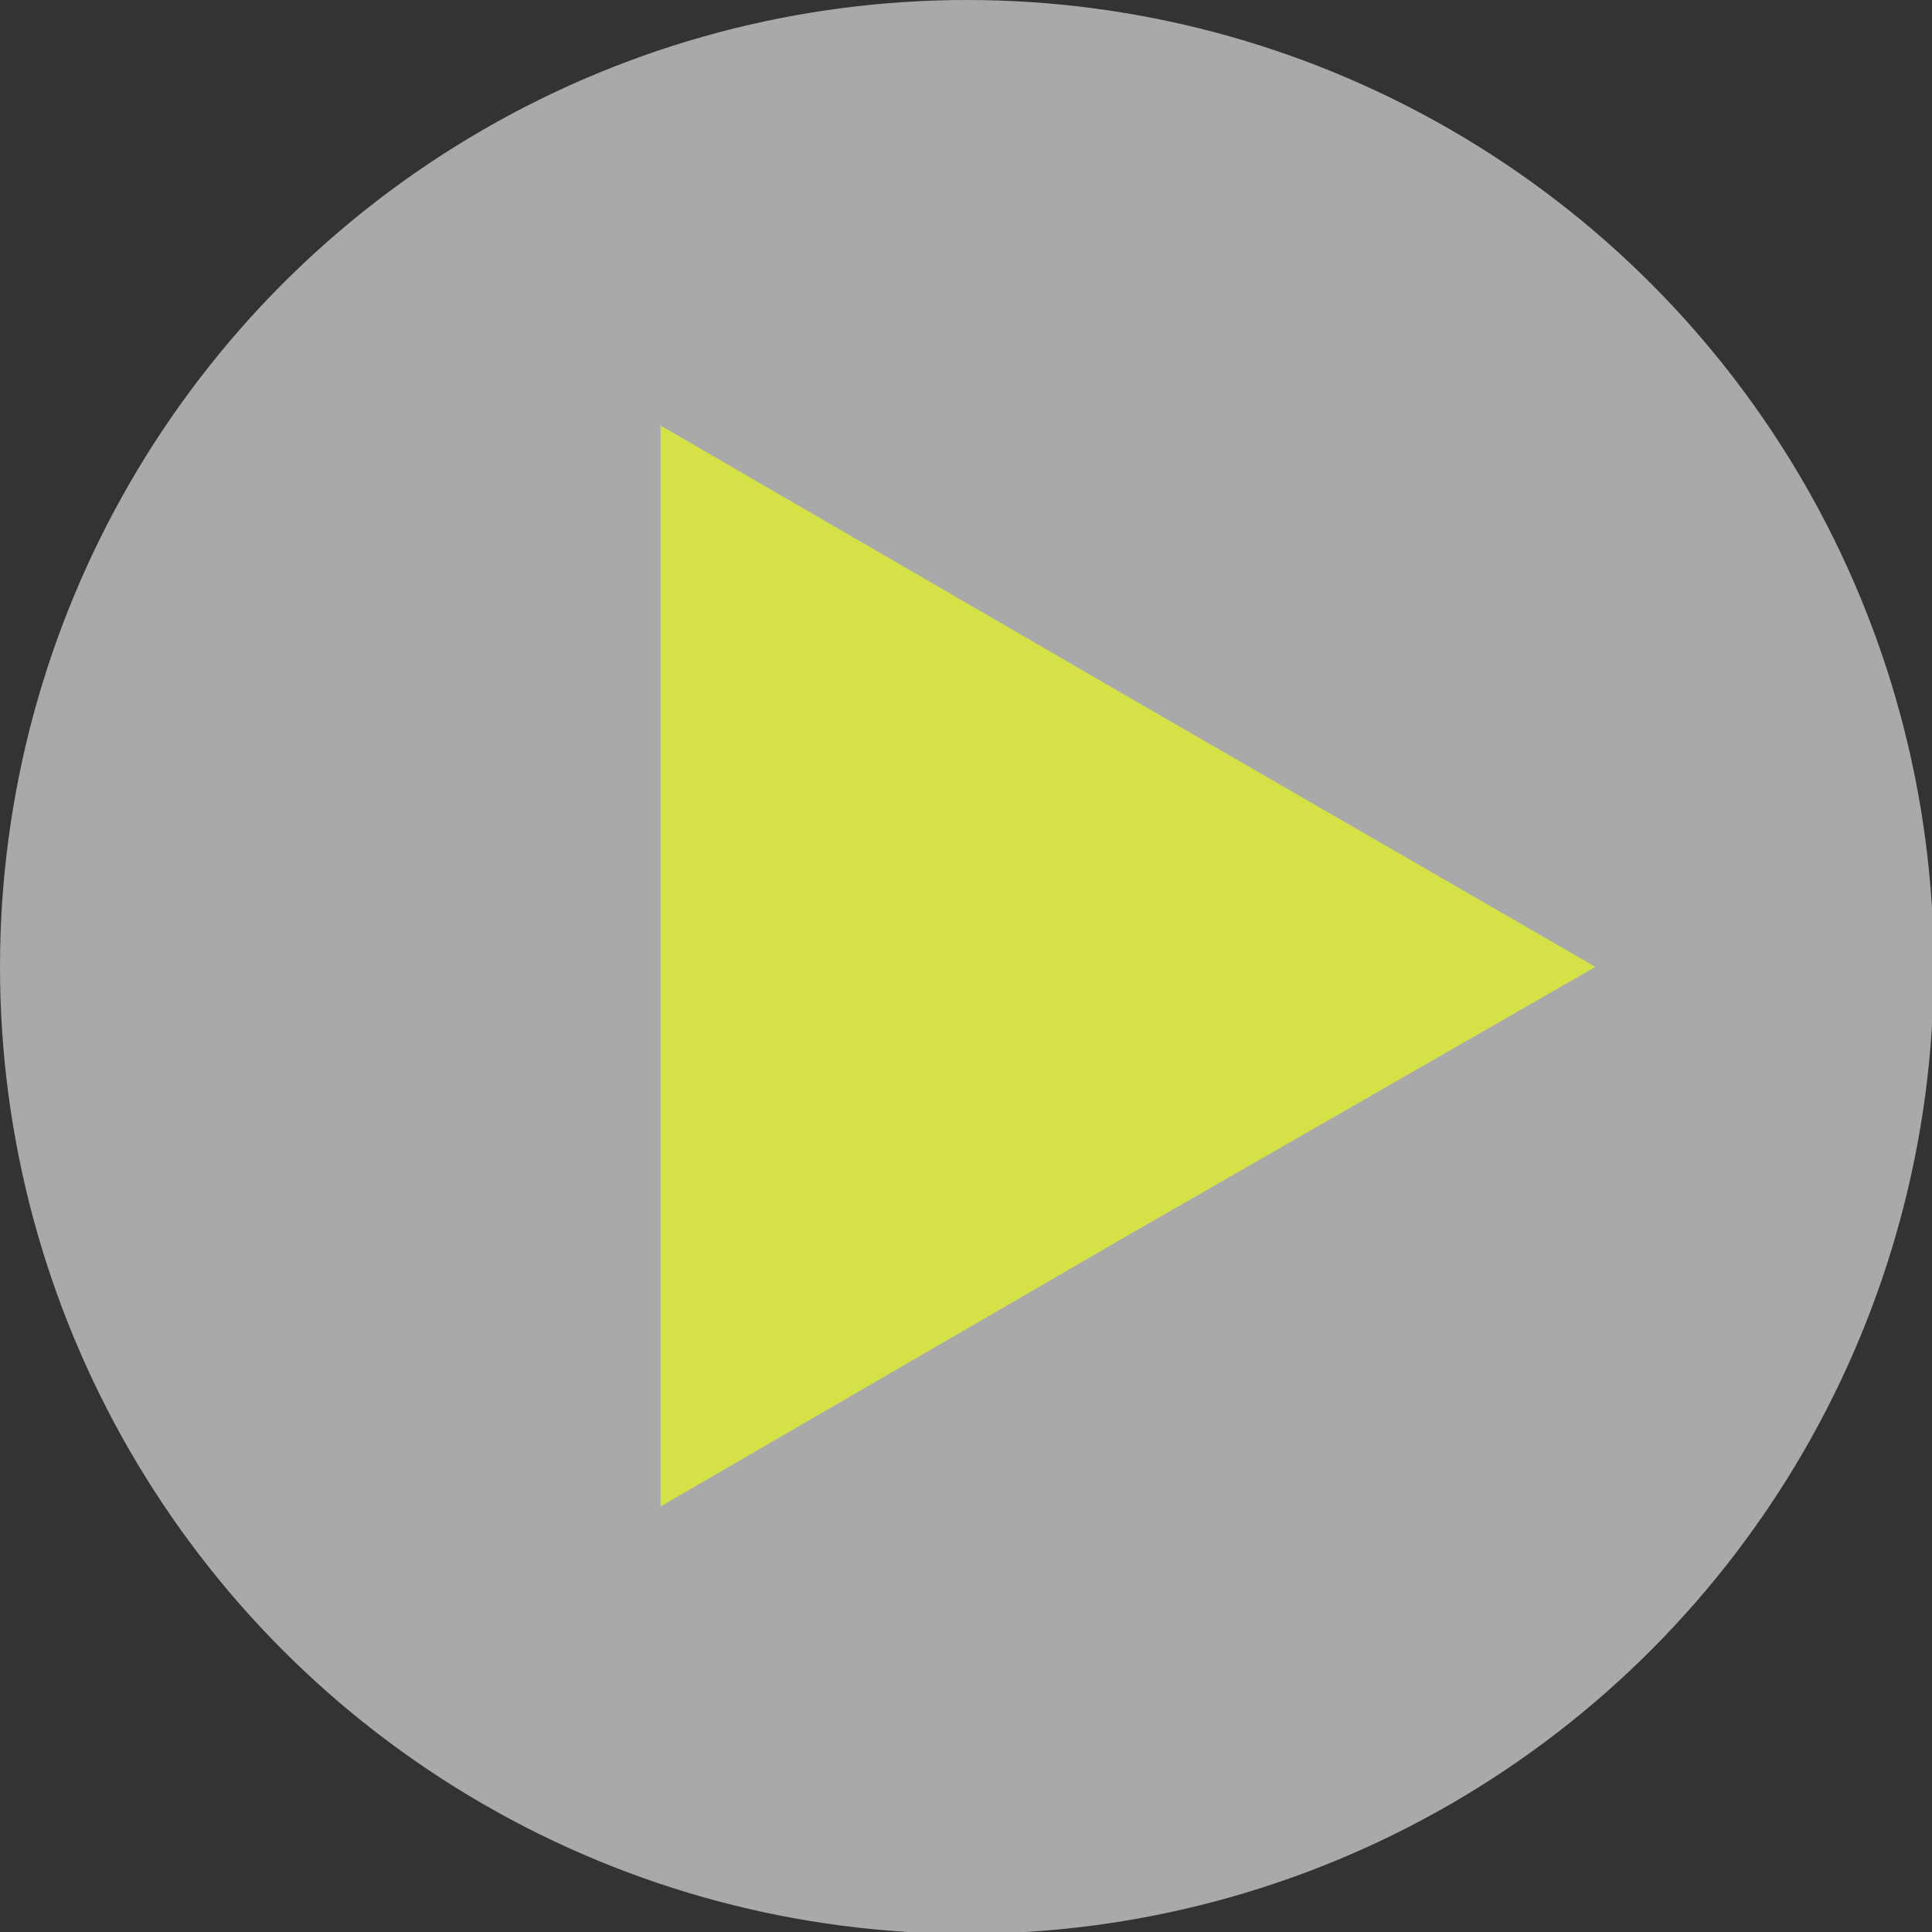
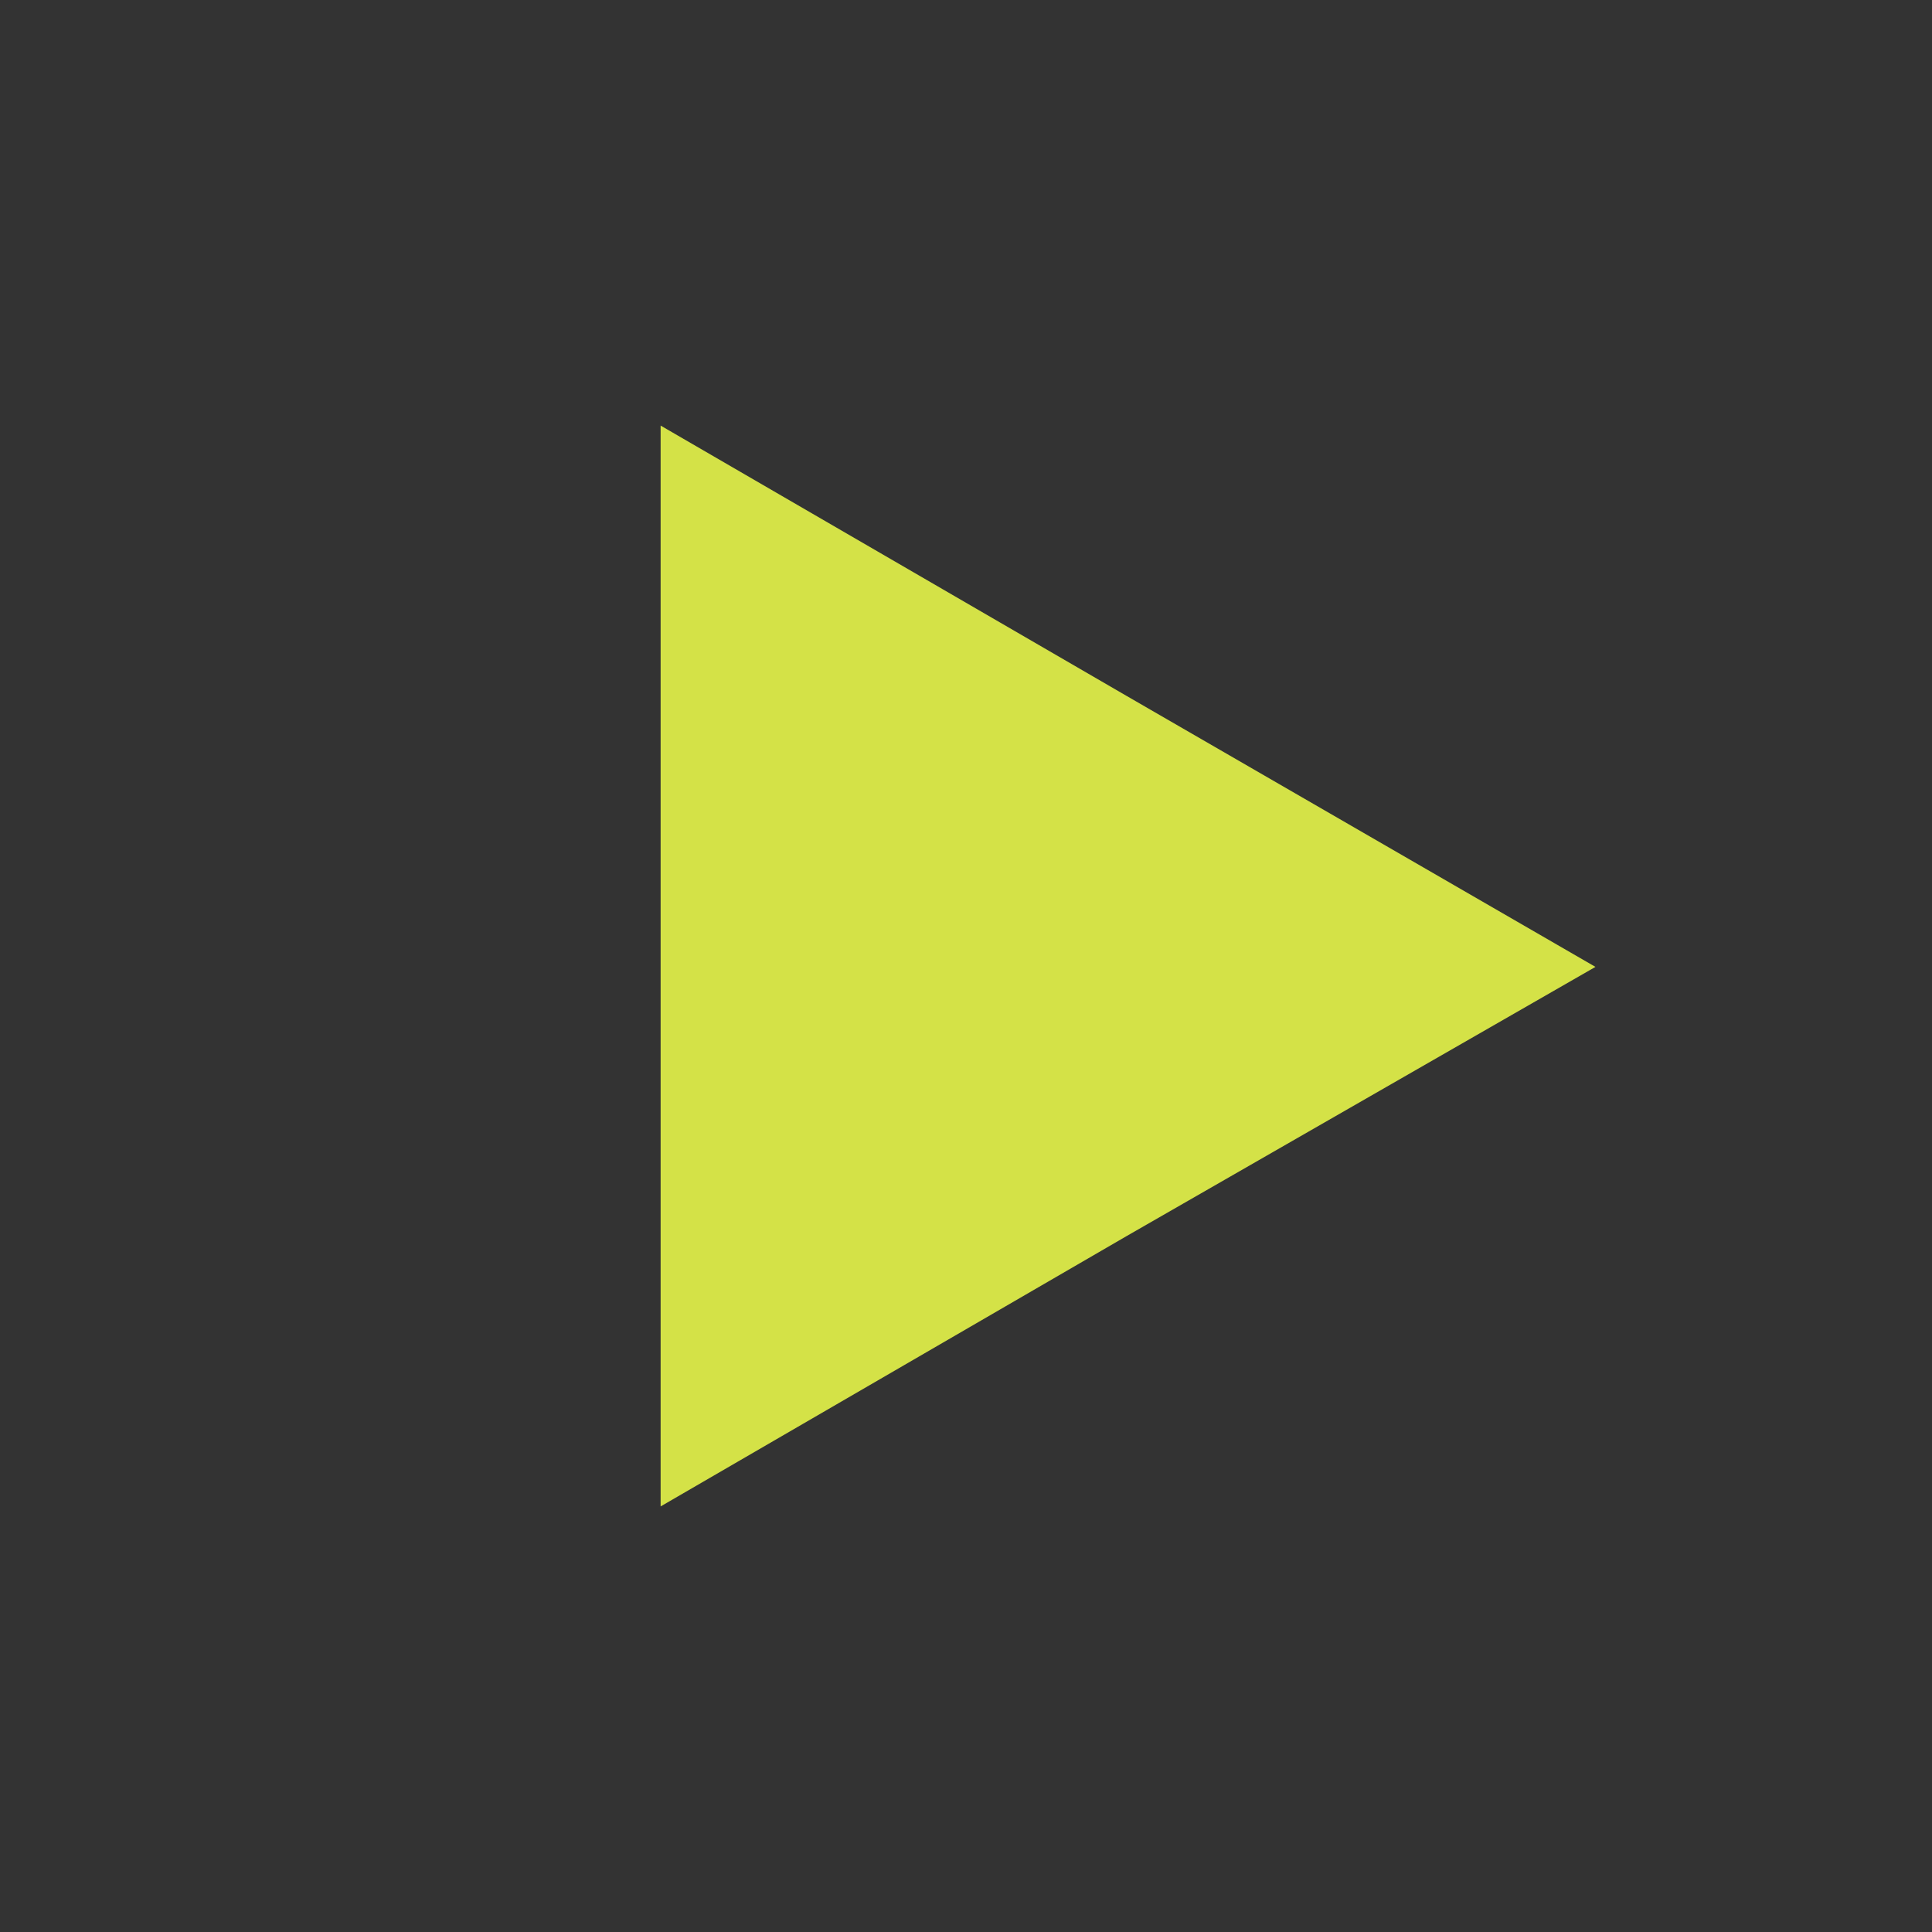
<svg xmlns="http://www.w3.org/2000/svg" id="Layer_1" data-name="Layer 1" viewBox="0 0 108.5 108.5">
  <rect x="0" y="0" width="108.5" height="108.5" fill="#333333" stroke="none" />
  <defs>
    <style>.cls-1{fill:#fff;opacity:0.58;}.cls-2{fill:#d4e247;}</style>
  </defs>
-   <circle class="cls-1" cx="54.3" cy="54.3" r="54.3" />
  <polygon class="cls-2" points="37.1 54.3 37.1 23.9 63.3 39.1 89.6 54.3 63.3 69.4 37.1 84.6 37.1 54.3" />
</svg>